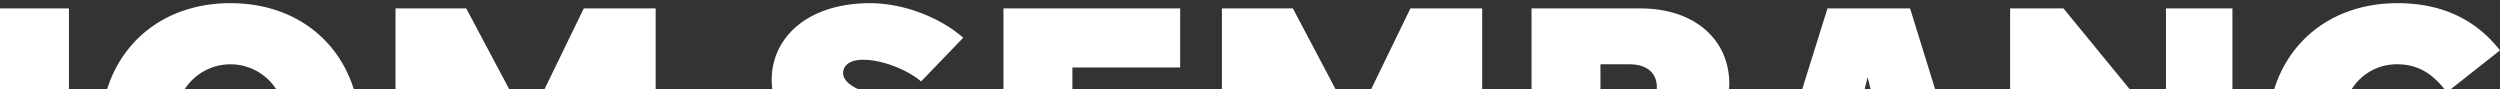
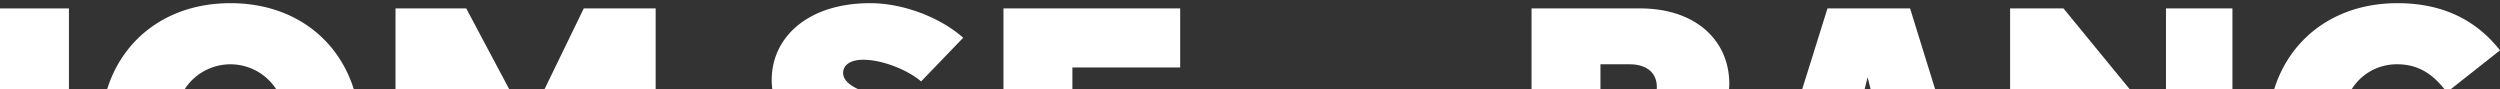
<svg xmlns="http://www.w3.org/2000/svg" id="Hubungi_Kami" data-name="Hubungi Kami" viewBox="0 0 787 28.15">
  <rect x="0" y="0" width="787" height="28.15" fill="#333333" stroke="none" />
  <defs>
    <style>.cls-1{fill:#fff;}</style>
  </defs>
  <title>Artboard 18</title>
  <g id="_2" data-name="2">
    <path class="cls-1" d="M0,2.65v26.5H21.7V2.65Z" />
    <path class="cls-1" d="M72.55,1C52.62,1,38.17,12.41,33.41,29.15h24.1a17.14,17.14,0,0,1,30.07,0h24.11C106.93,12.41,92.48,1,72.55,1Z" />
    <path class="cls-1" d="M146.77,2.65H124.51v26.5h36.36Zm37,0-12.88,26.5H206.4V2.65Z" />
    <path class="cls-1" d="M271.72,18.81c6.23,0,14.13,3.3,18.25,6.82l13.24-13.74C296.2,5.62,284.51,1,273.94,1c-19.91,0-31,11-31,24.08a23.18,23.18,0,0,0,.35,4.07h29.67l-1.2-.44c-4.56-1.65-6.34-3.74-6.34-5.72C265.38,20.57,267.6,18.81,271.72,18.81Z" />
    <path class="cls-1" d="M315.89,2.65v26.5h21.7V21.23h33.93V2.65Z" />
-     <path class="cls-1" d="M444,2.65l-12.88,26.5h35.47V2.65Zm-37,0H384.66v26.5H421Z" />
    <path class="cls-1" d="M516.29,2.65H482.13v26.5h21.69V20.24H513c5.45,0,8.57,2.75,8.57,7.15a7.65,7.65,0,0,1-.2,1.76h22.75a16.1,16.1,0,0,0,.26-2.86C544.33,12.77,533.87,2.65,516.29,2.65Z" />
    <path class="cls-1" d="M601.29,2.65h-26L567,29.15h19.72l1.2-4.84,1.22,4.84h20.37Z" />
    <path class="cls-1" d="M649.58,2.65h-16.8v26.5h38.53Zm32.27,0v26.5h20.92V2.65Z" />
    <path class="cls-1" d="M754.73,1C734.8,1,720.35,12.41,715.6,29.15h24.1a16.68,16.68,0,0,1,15-8.91c7.79,0,12.24,4.4,15.58,8.8L787,15.85C779.66,6.5,769.2,1,754.73,1Z" />
  </g>
</svg>